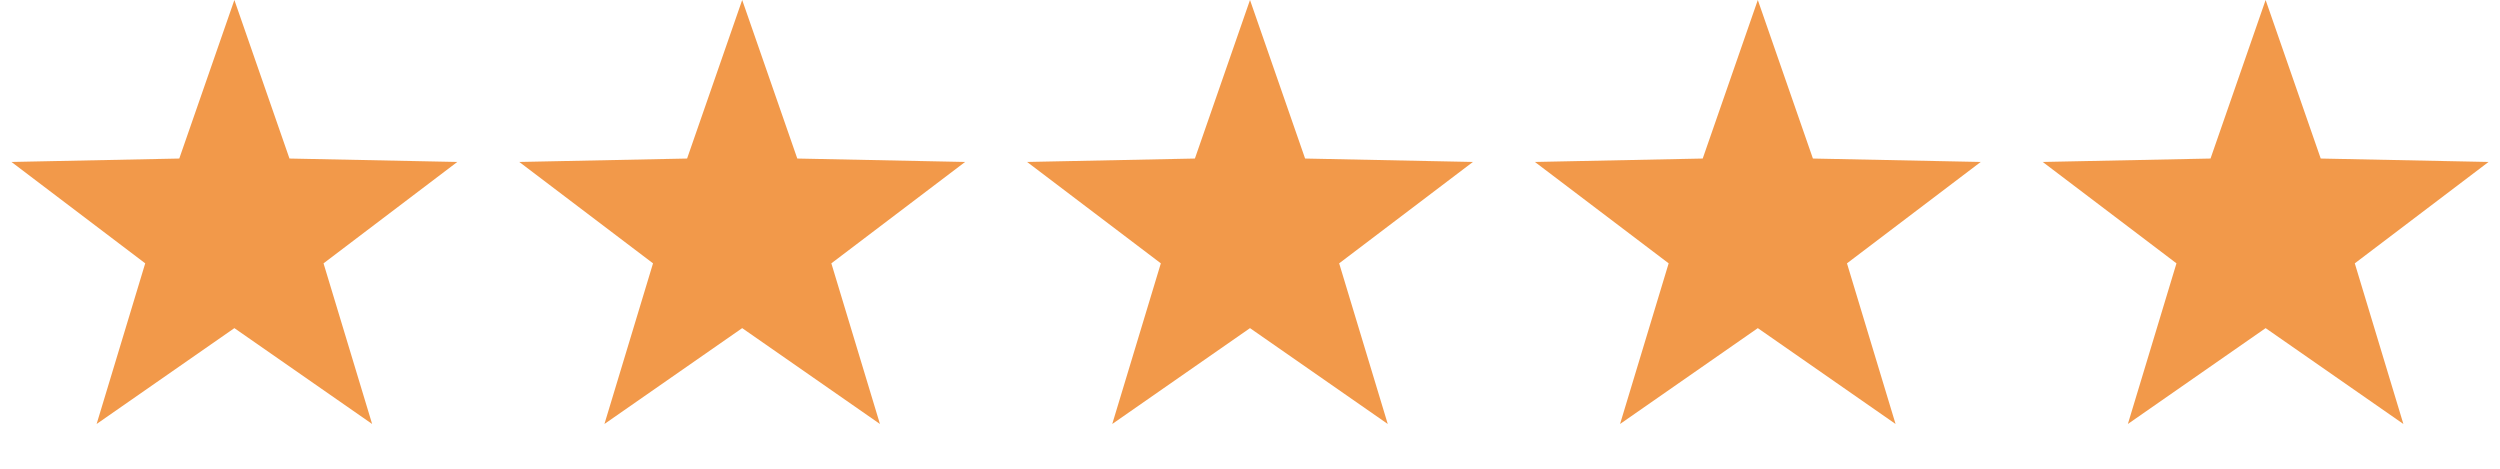
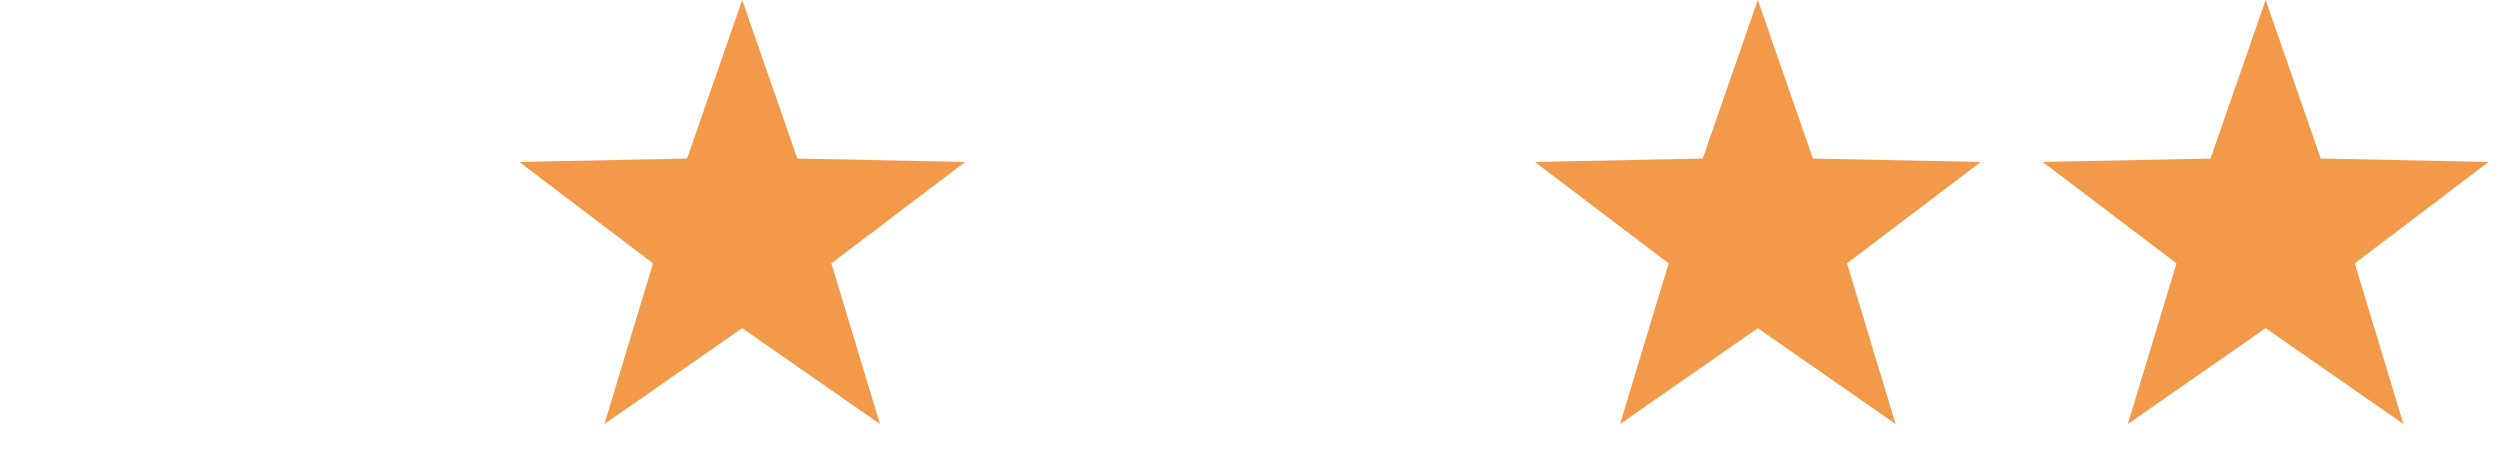
<svg xmlns="http://www.w3.org/2000/svg" width="128" height="24" viewBox="0 0 128 24" fill="none">
-   <path d="M12 0L14.821 8.117L23.413 8.292L16.565 13.483L19.053 21.708L12 16.8L4.947 21.708L7.435 13.483L0.587 8.292L9.179 8.117L12 0Z" fill="#F2994A" />
  <path d="M38 0L40.821 8.117L49.413 8.292L42.565 13.483L45.053 21.708L38 16.8L30.947 21.708L33.435 13.483L26.587 8.292L35.179 8.117L38 0Z" fill="#F2994A" />
-   <path d="M64 0L66.821 8.117L75.413 8.292L68.565 13.483L71.053 21.708L64 16.8L56.947 21.708L59.435 13.483L52.587 8.292L61.179 8.117L64 0Z" fill="#F2994A" />
  <path d="M90 0L92.821 8.117L101.413 8.292L94.565 13.483L97.053 21.708L90 16.8L82.947 21.708L85.435 13.483L78.587 8.292L87.179 8.117L90 0Z" fill="#F2994A" />
  <path d="M116 0L118.821 8.117L127.413 8.292L120.565 13.483L123.053 21.708L116 16.8L108.947 21.708L111.435 13.483L104.587 8.292L113.179 8.117L116 0Z" fill="#F2994A" />
</svg>